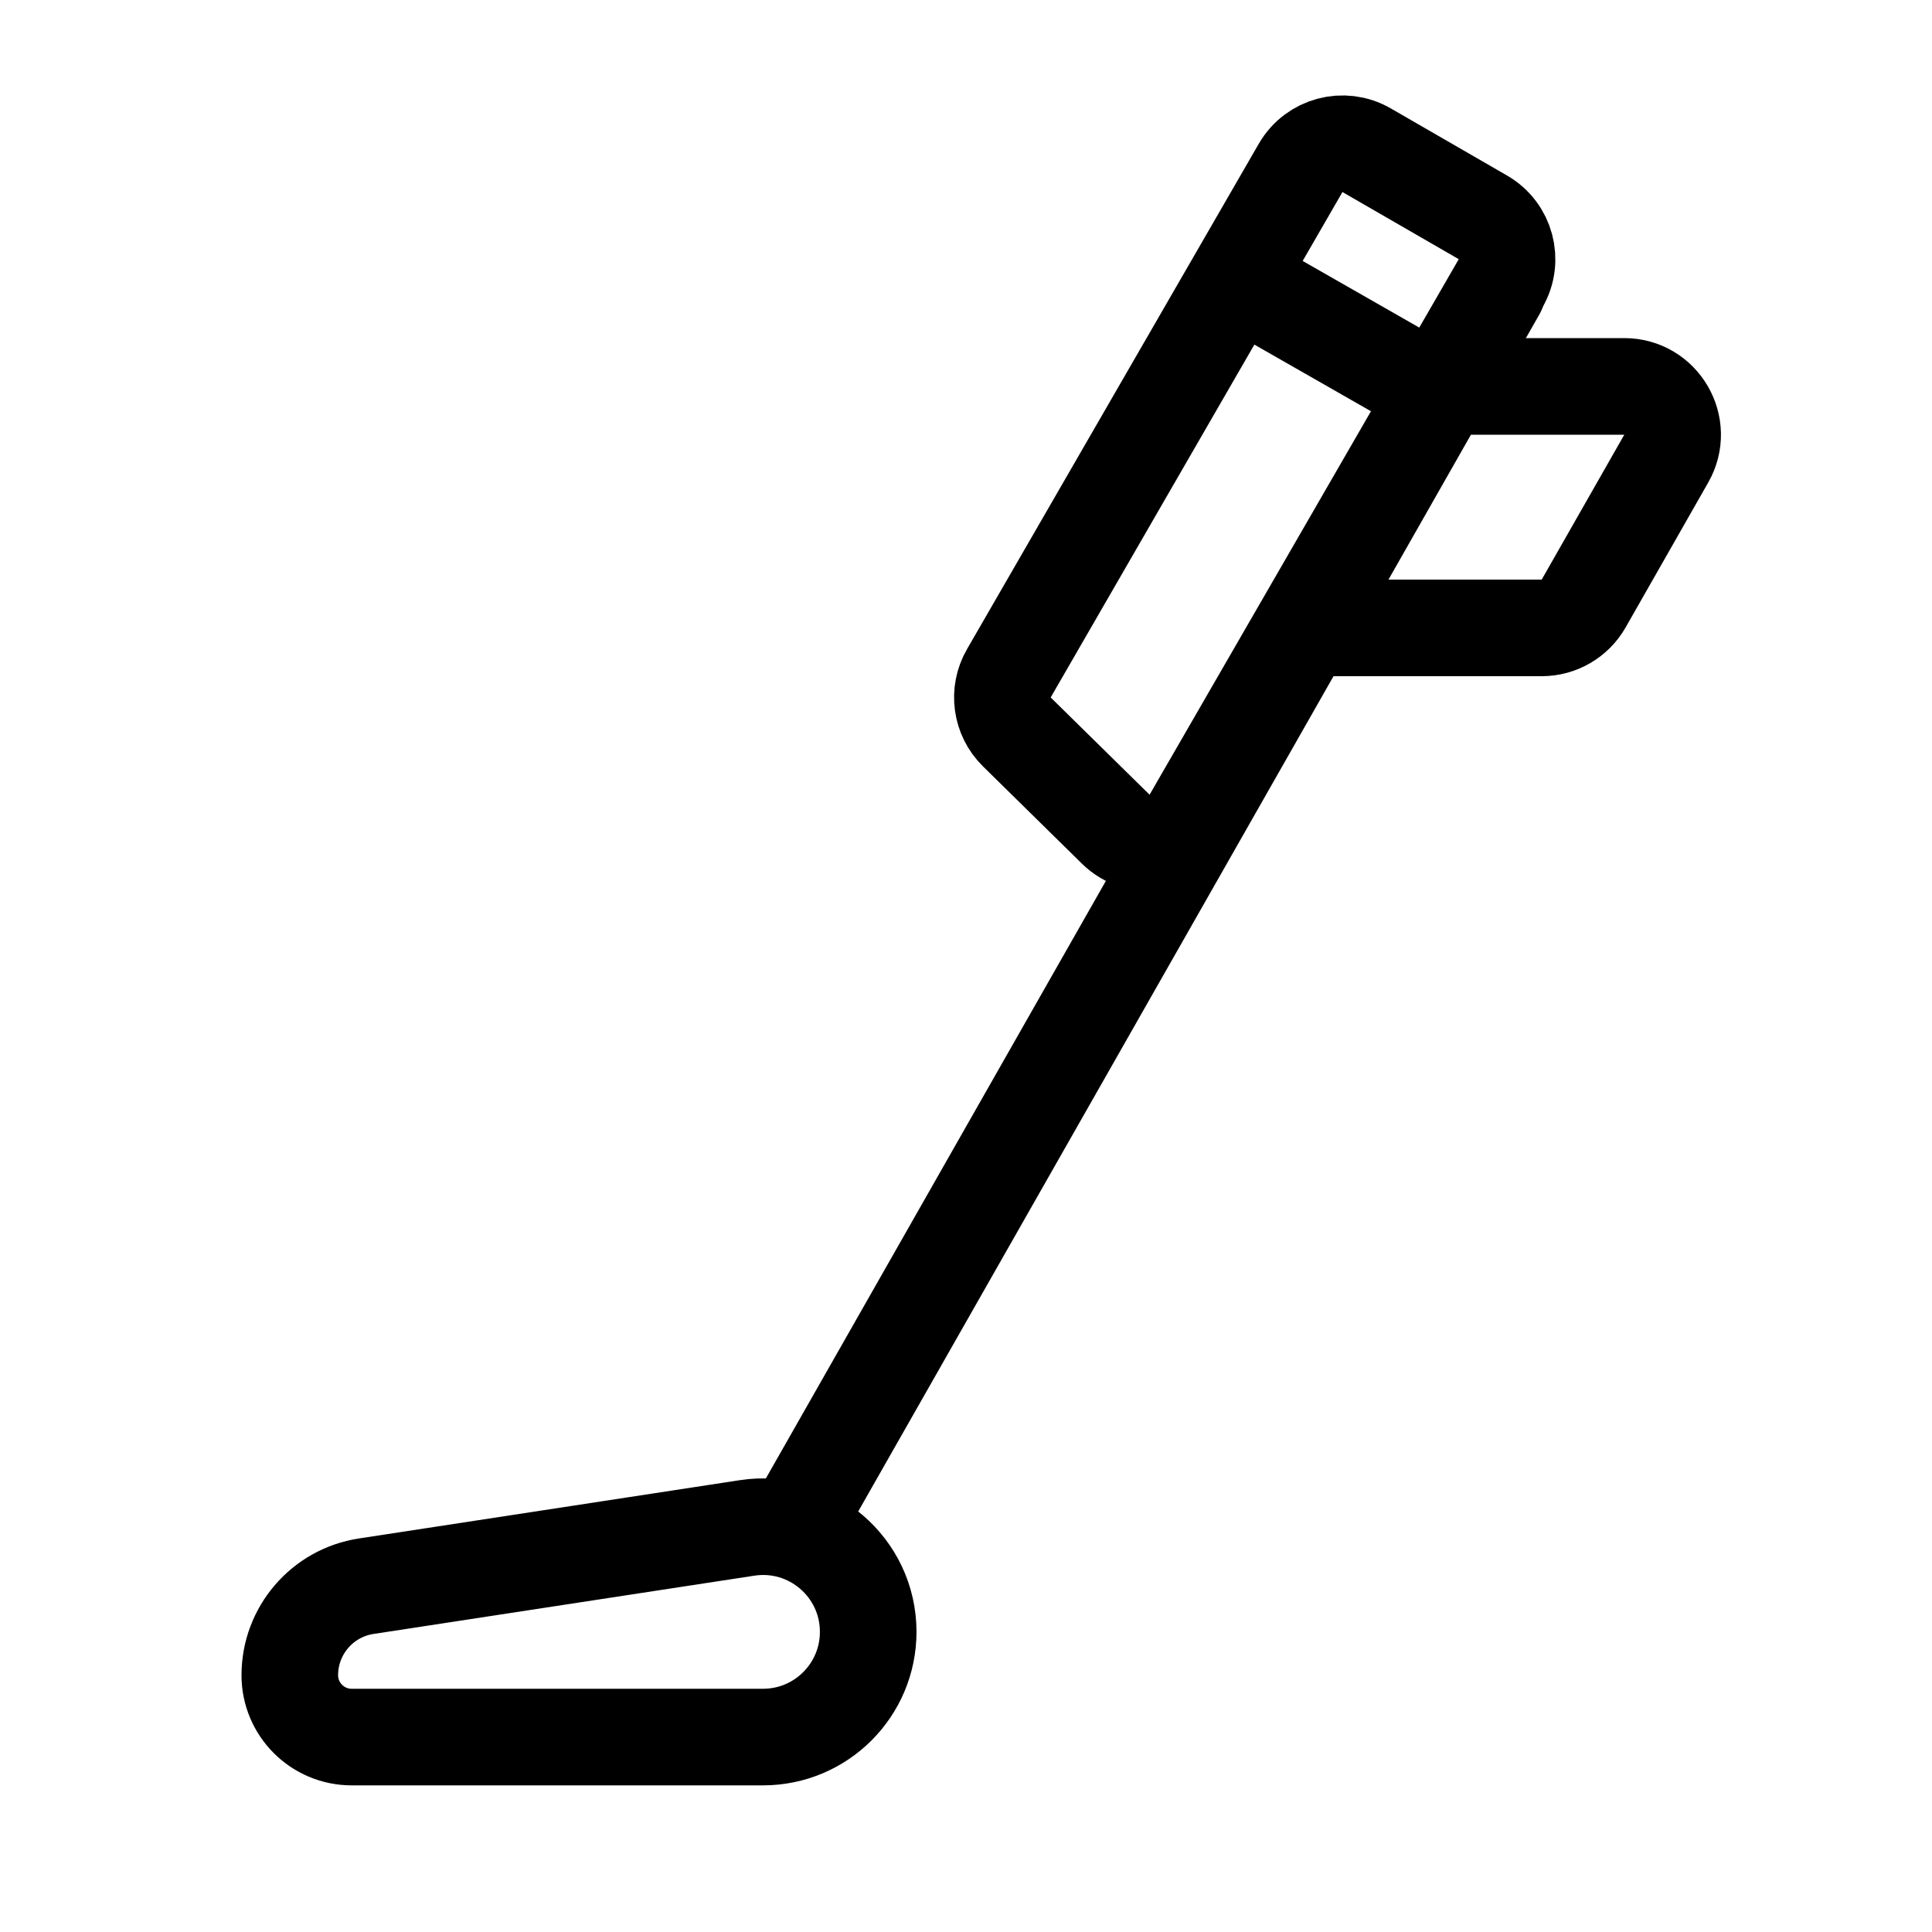
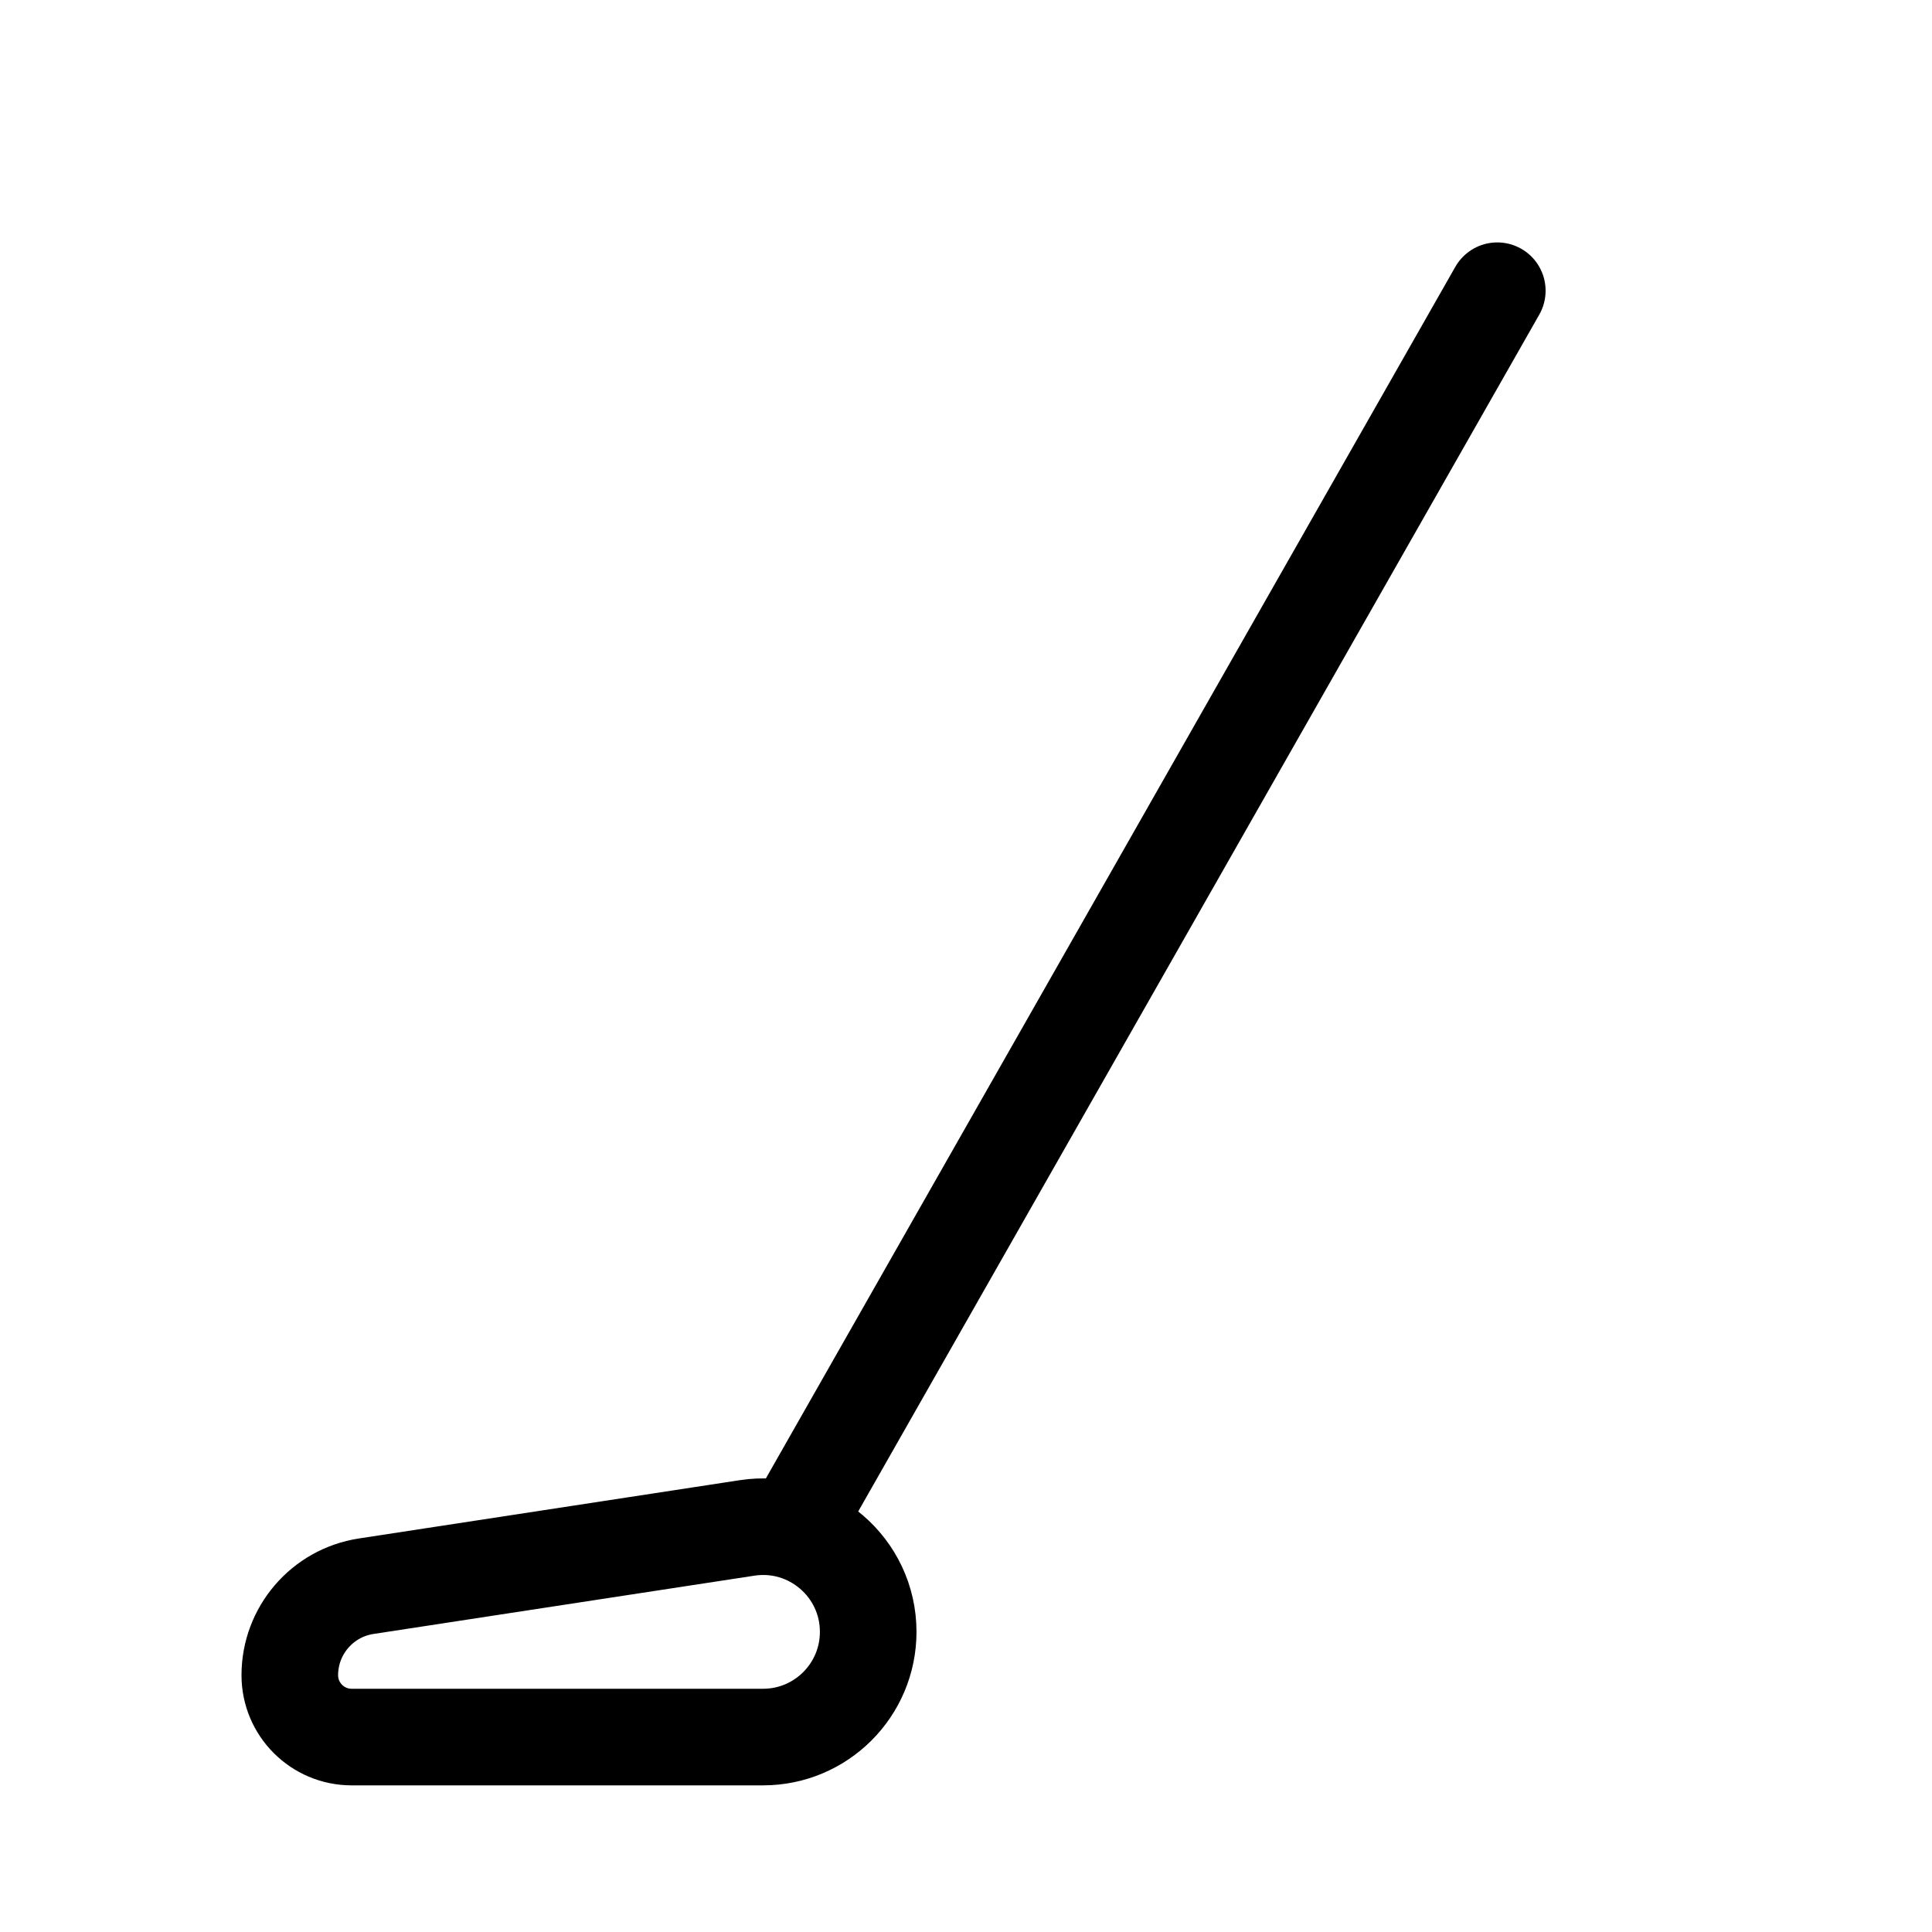
<svg xmlns="http://www.w3.org/2000/svg" width="40" height="40" viewBox="0 0 40 40" fill="none">
  <path d="M6 34.683C6 33.763 6.672 32.98 7.581 32.841L15.468 31.634C16.787 31.432 17.975 32.452 17.975 33.786V33.786C17.975 34.989 17 35.964 15.798 35.964H7.281C6.573 35.964 6 35.39 6 34.683V34.683Z" stroke="black" stroke-width="2" />
-   <path d="M21.052 15.153C20.727 14.833 20.659 14.334 20.887 13.94L26.928 3.476C27.204 2.998 27.816 2.834 28.294 3.11L30.702 4.5C31.18 4.776 31.344 5.388 31.068 5.866L24.667 16.953C24.34 17.519 23.566 17.625 23.099 17.166L21.052 15.153Z" stroke="black" stroke-width="2" />
  <path d="M16.5 31.5L31 6.019" stroke="black" stroke-width="2" stroke-linecap="round" />
-   <path d="M30 8H33.629C34.396 8 34.878 8.829 34.498 9.495L32.788 12.495C32.61 12.807 32.278 13 31.919 13H27" stroke="black" stroke-width="2" stroke-linecap="round" />
-   <path d="M29.5 8L26 6" stroke="black" stroke-width="2" stroke-linecap="round" />
</svg>